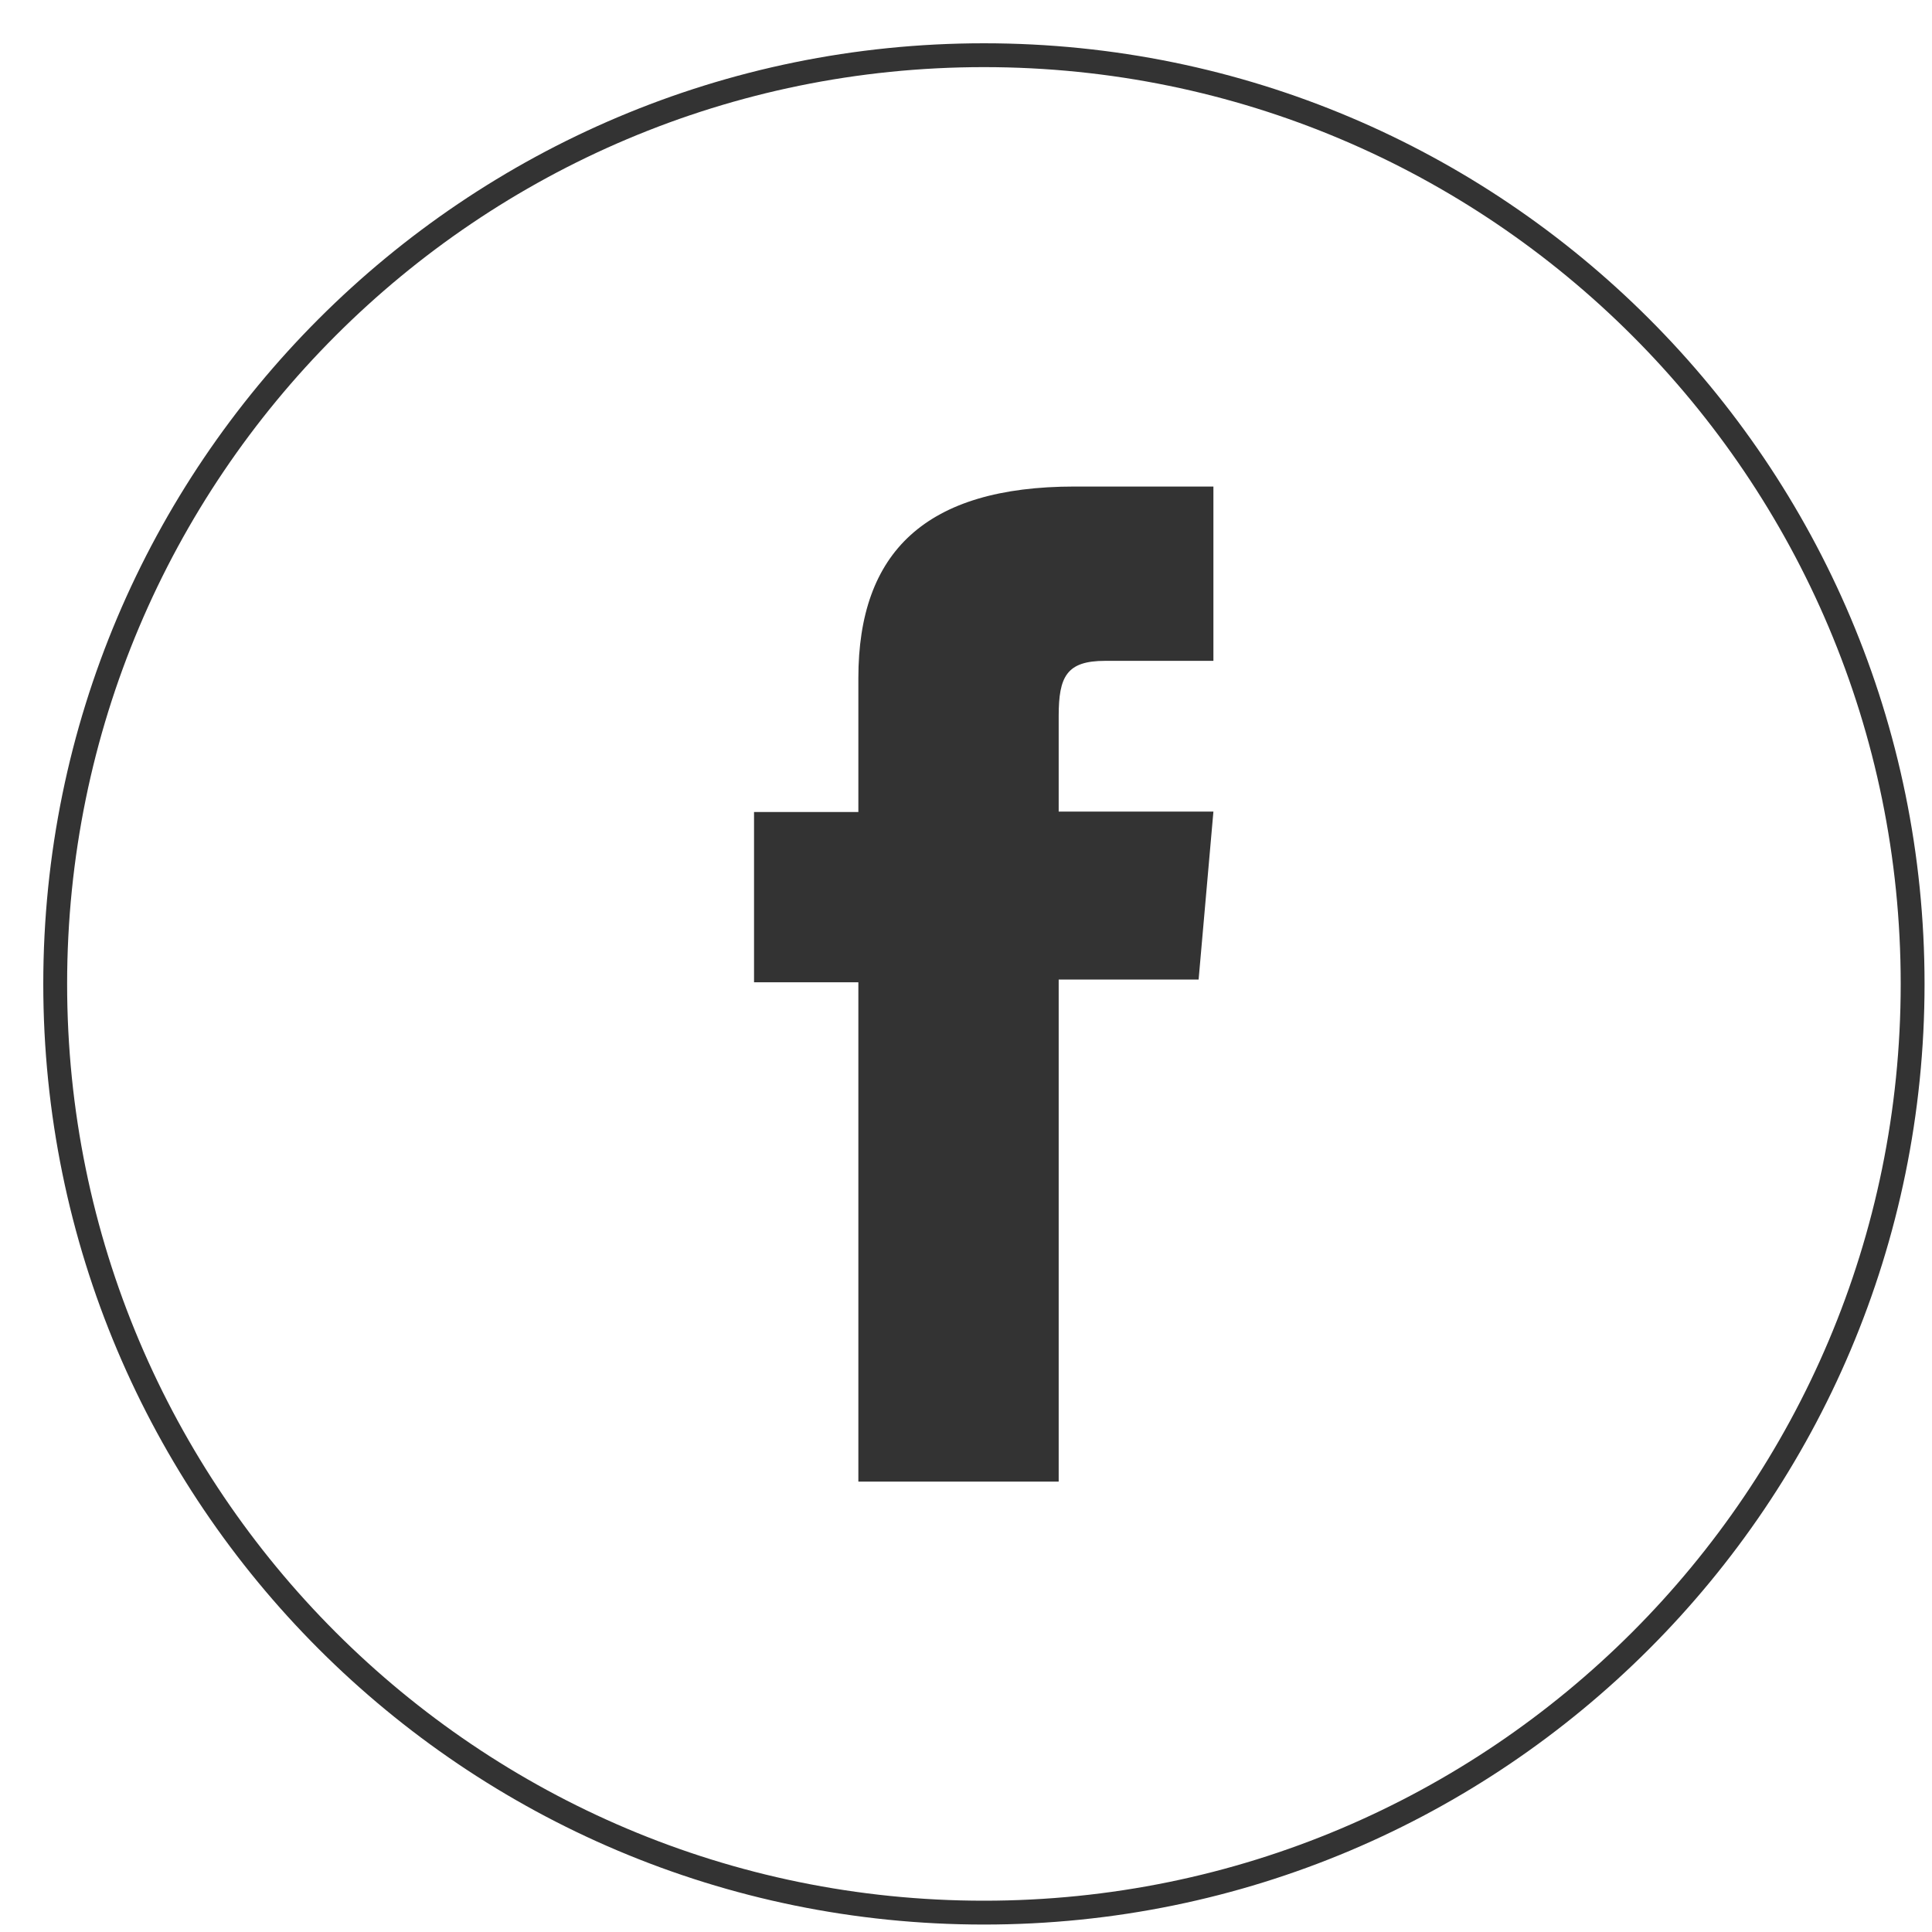
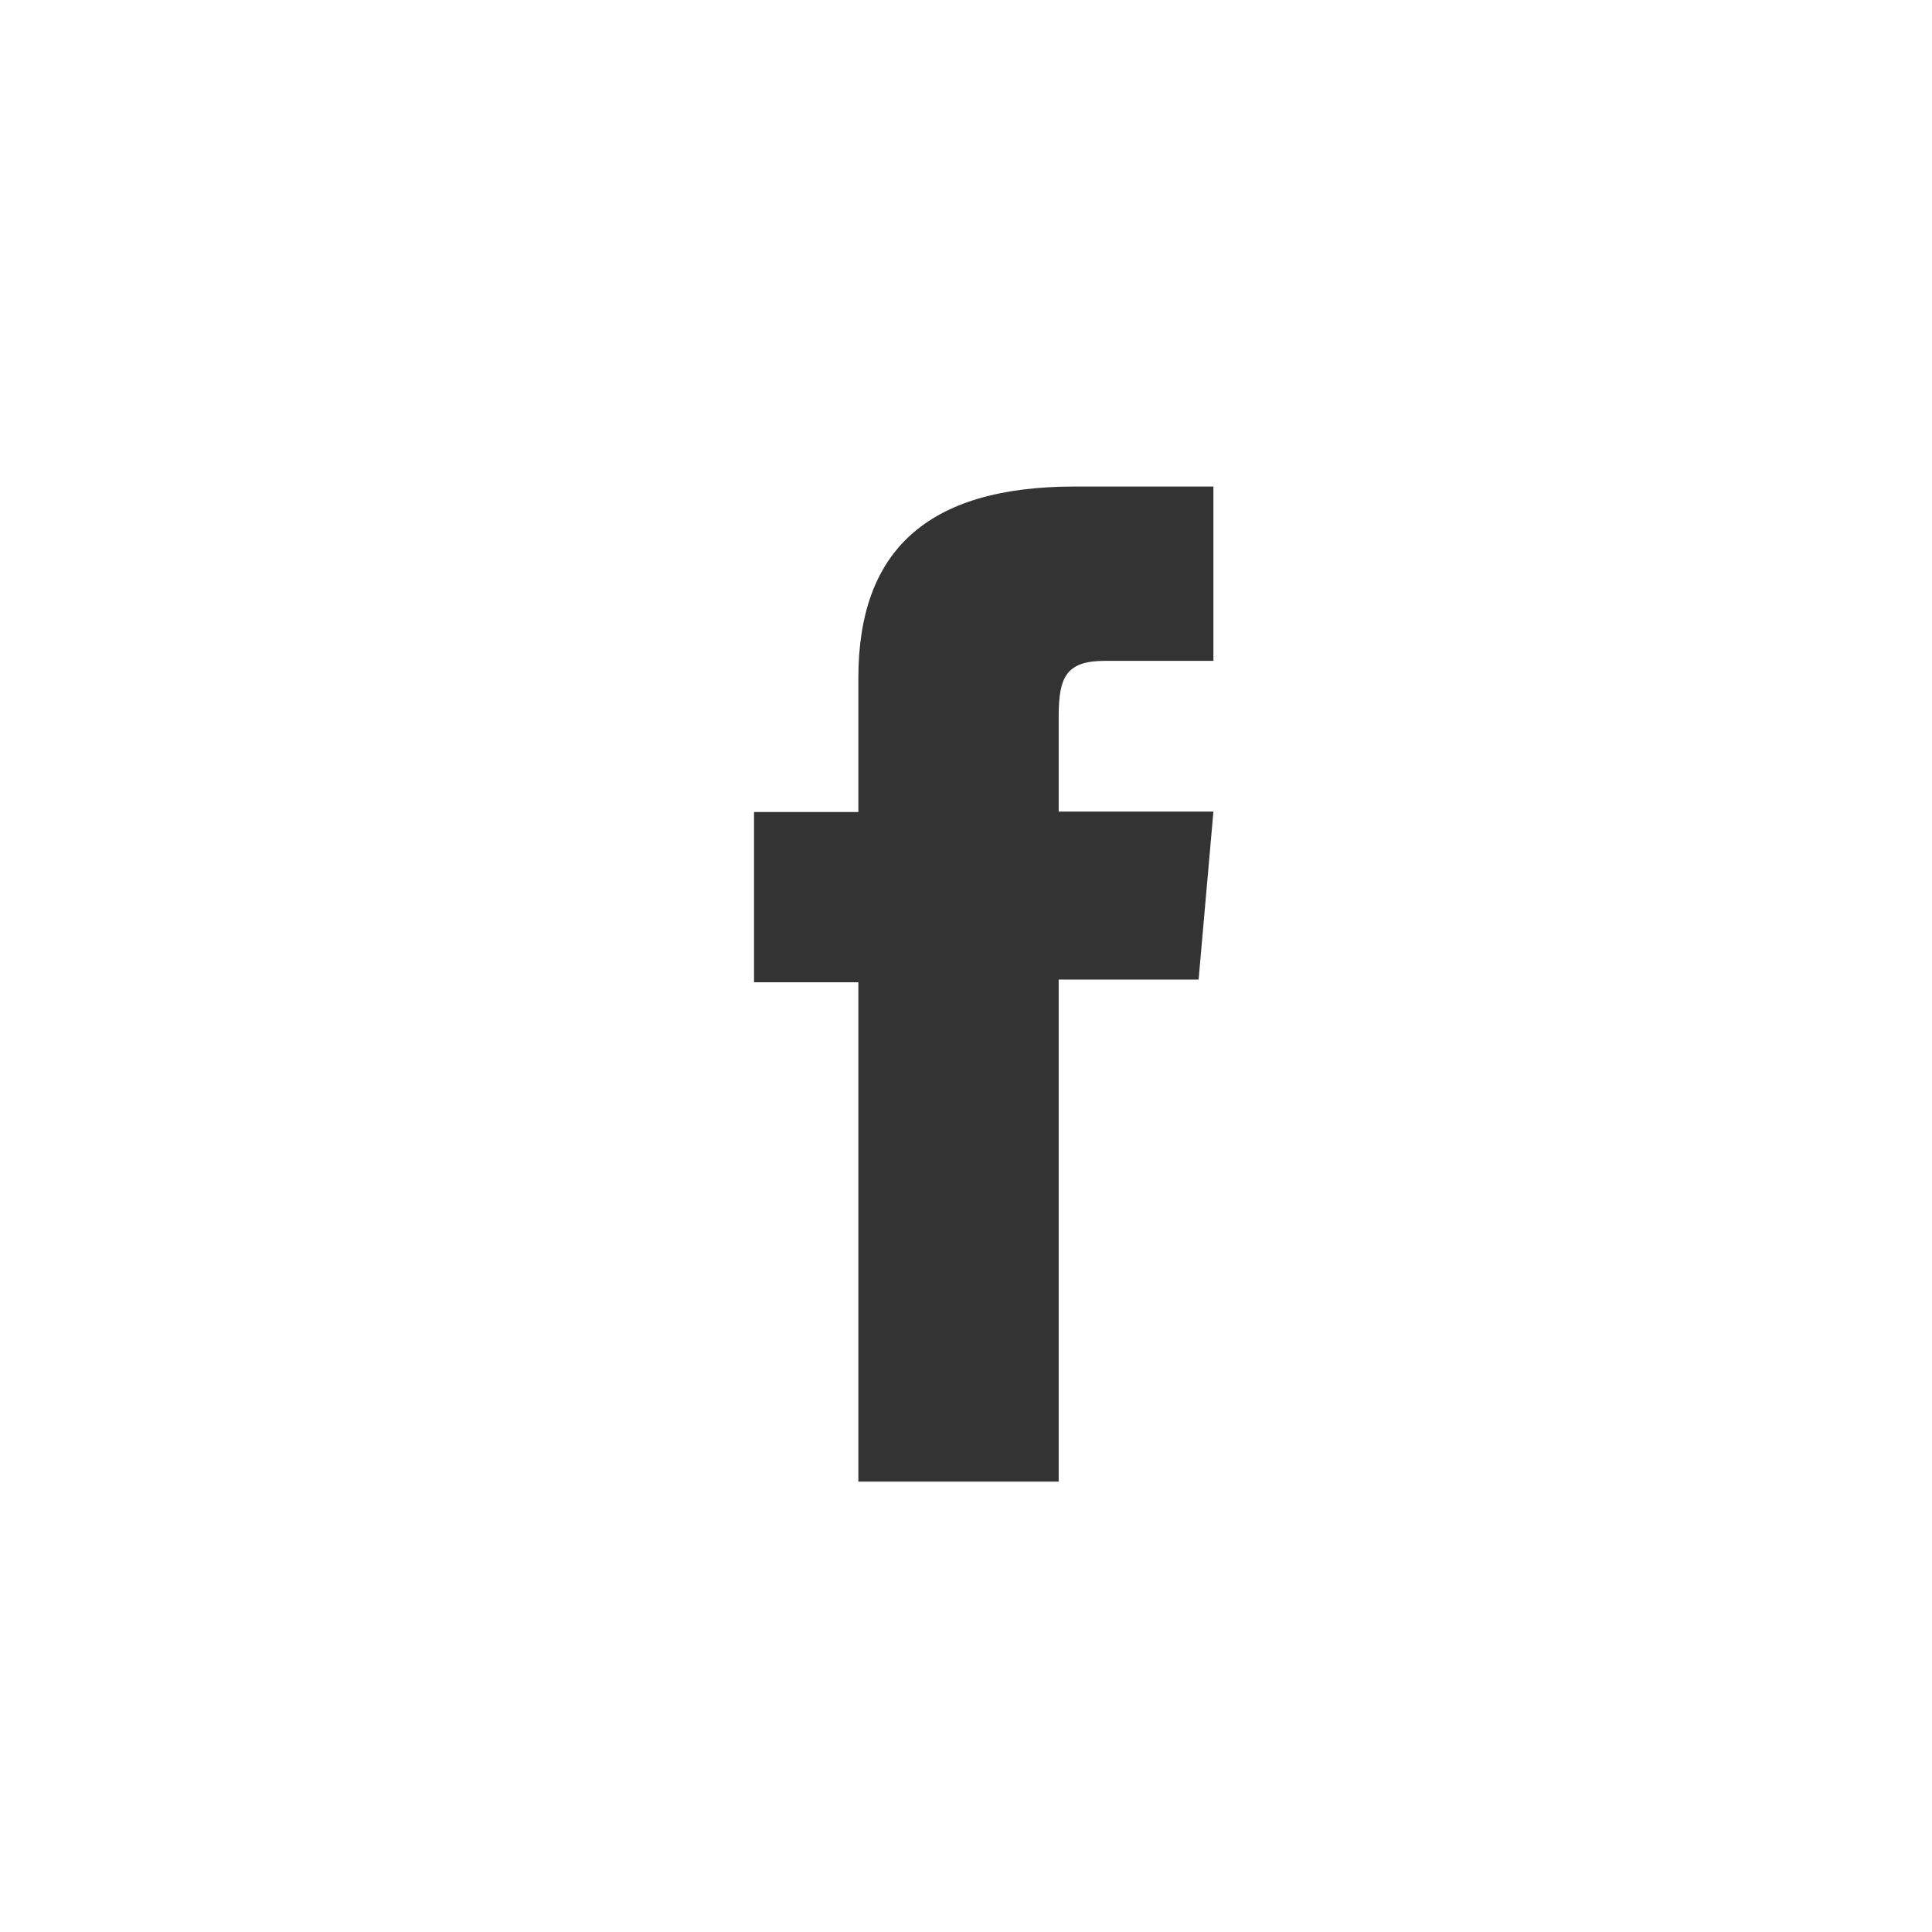
<svg xmlns="http://www.w3.org/2000/svg" width="35" height="35" viewBox="0 0 35 35" fill="none">
-   <path d="M17.825 34.649C8.532 34.649 1 27.117 1 17.825C1 8.532 8.532 1 17.825 1C27.117 1 34.649 8.532 34.649 17.825C34.649 27.117 27.117 34.649 17.825 34.649Z" stroke="#333333" stroke-width="0.432" stroke-miterlimit="10" />
  <path d="M15.55 26.841H19.179V17.745H21.714L21.982 14.703H19.179C19.179 14.703 19.179 13.566 19.179 12.972C19.179 12.255 19.324 11.972 20.019 11.972C20.577 11.972 21.982 11.972 21.982 11.972V8.814C21.982 8.814 19.91 8.814 19.469 8.814C16.767 8.814 15.55 10.002 15.55 12.284C15.55 14.268 15.55 14.71 15.55 14.71H13.66V17.795H15.55V26.841Z" fill="#333333" />
</svg>